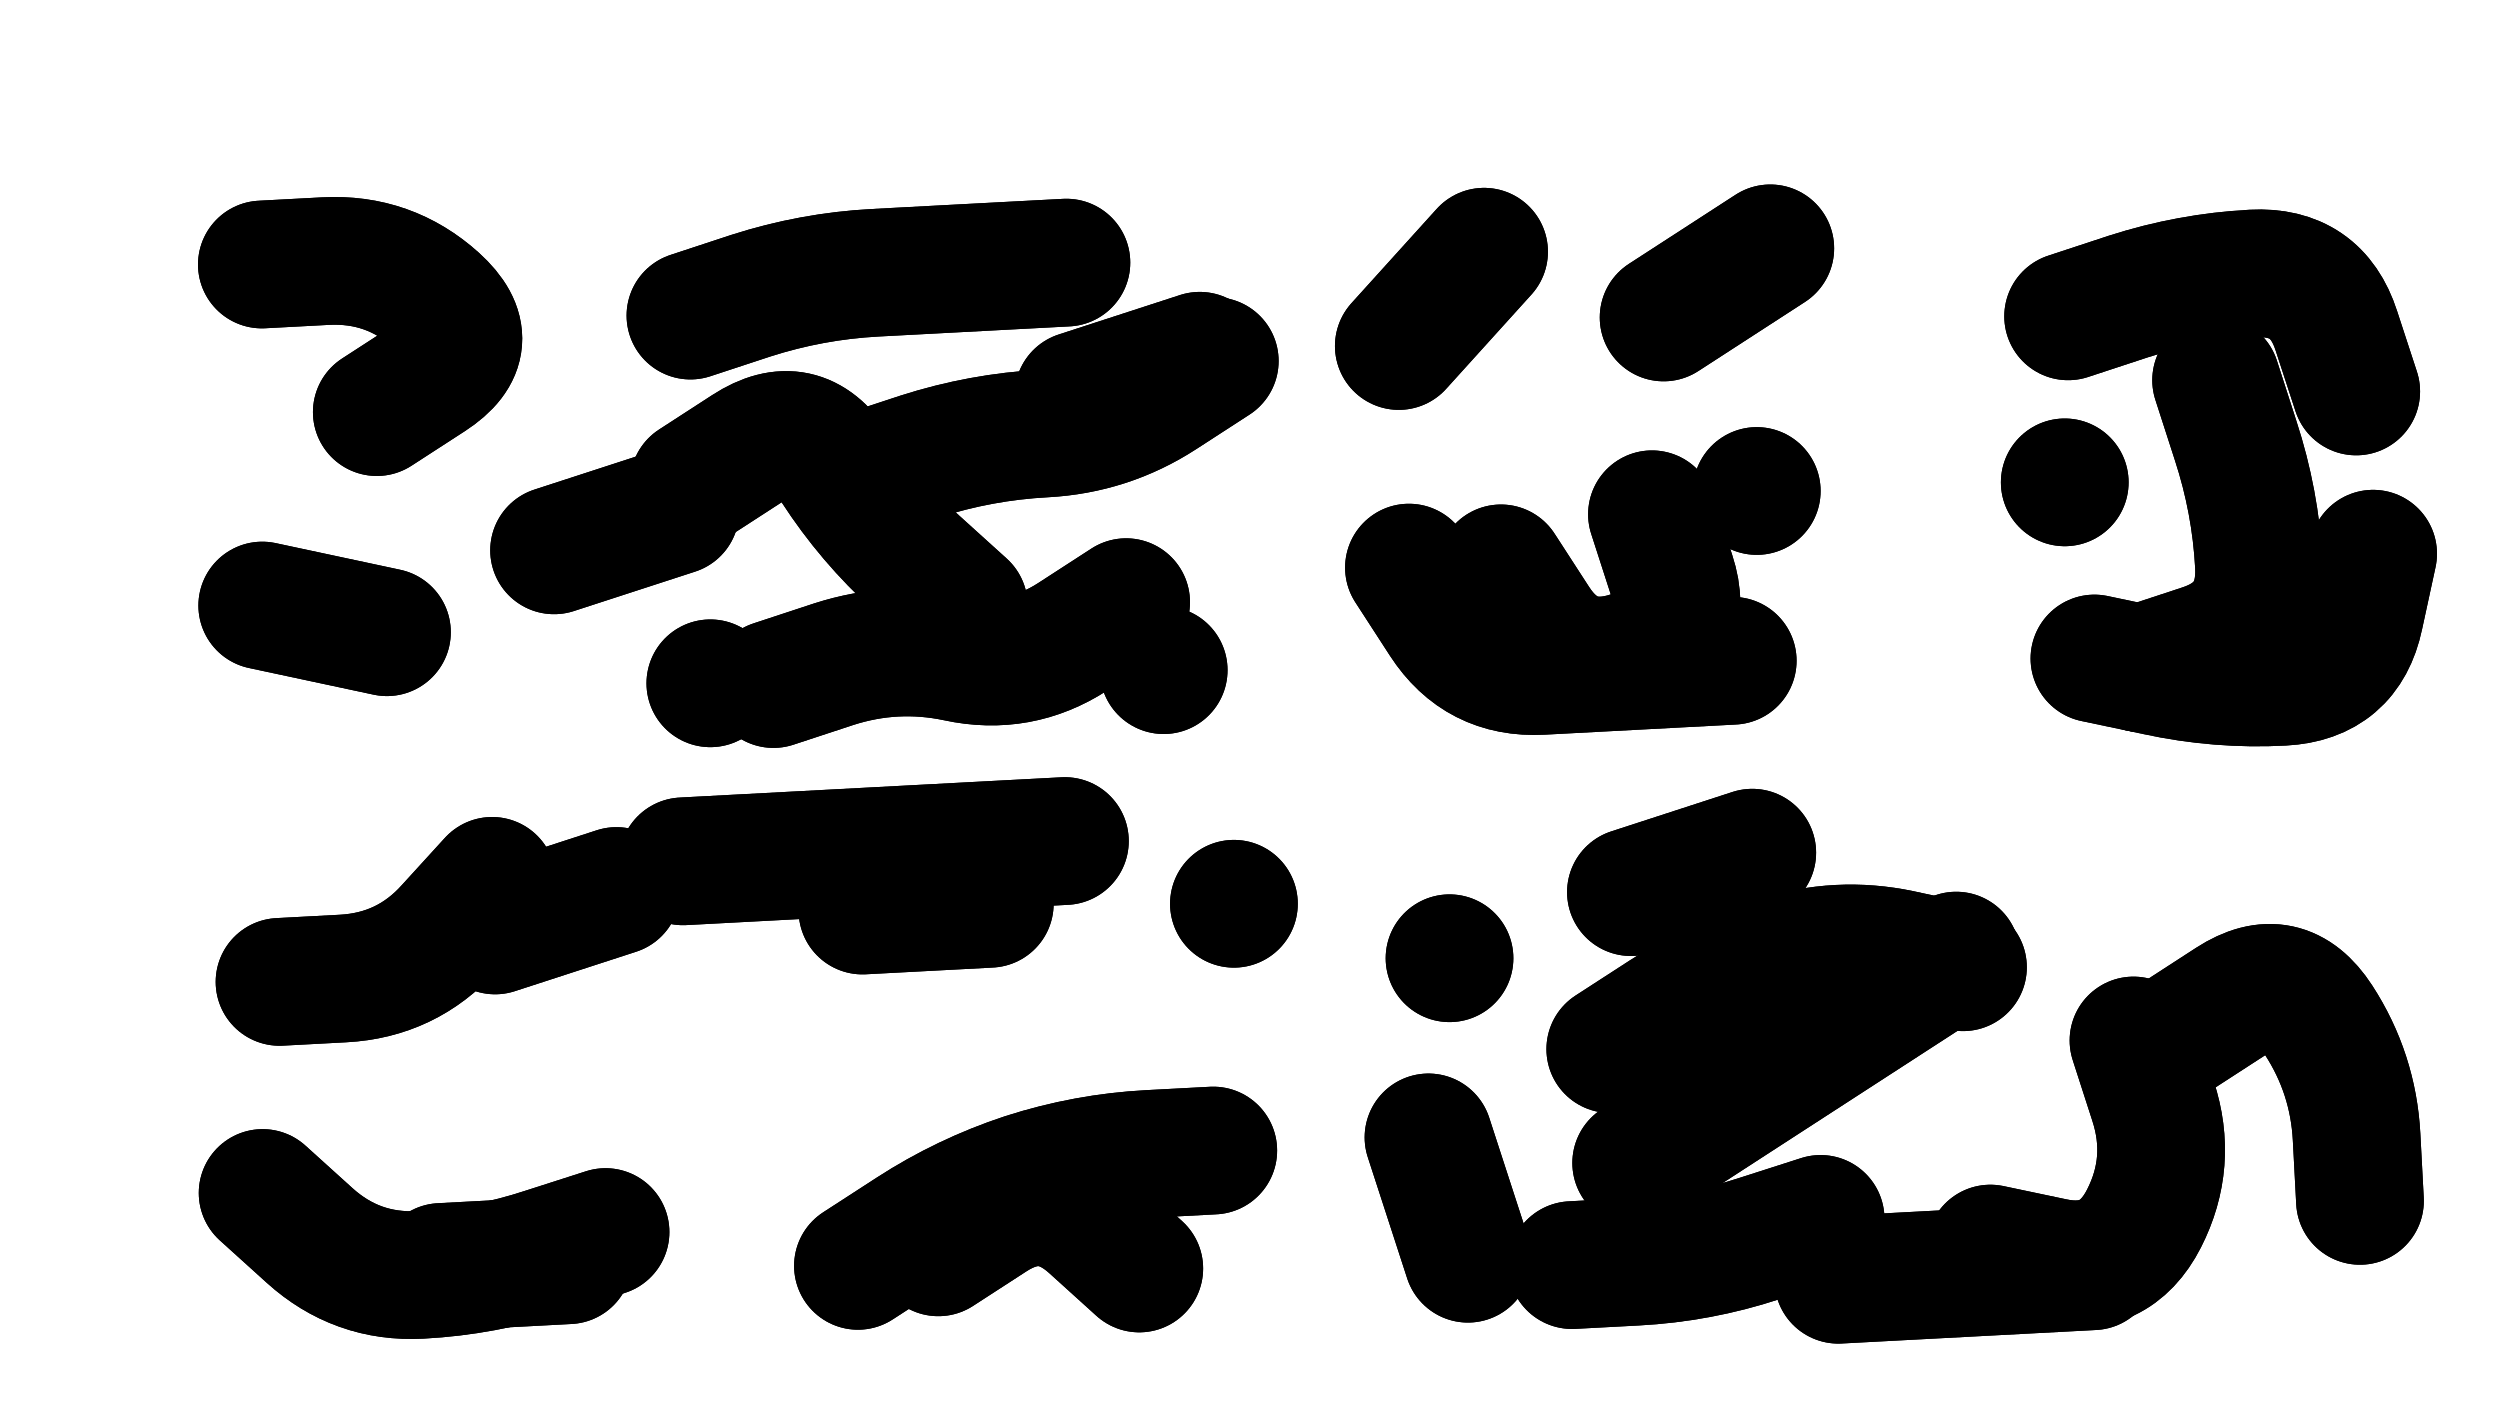
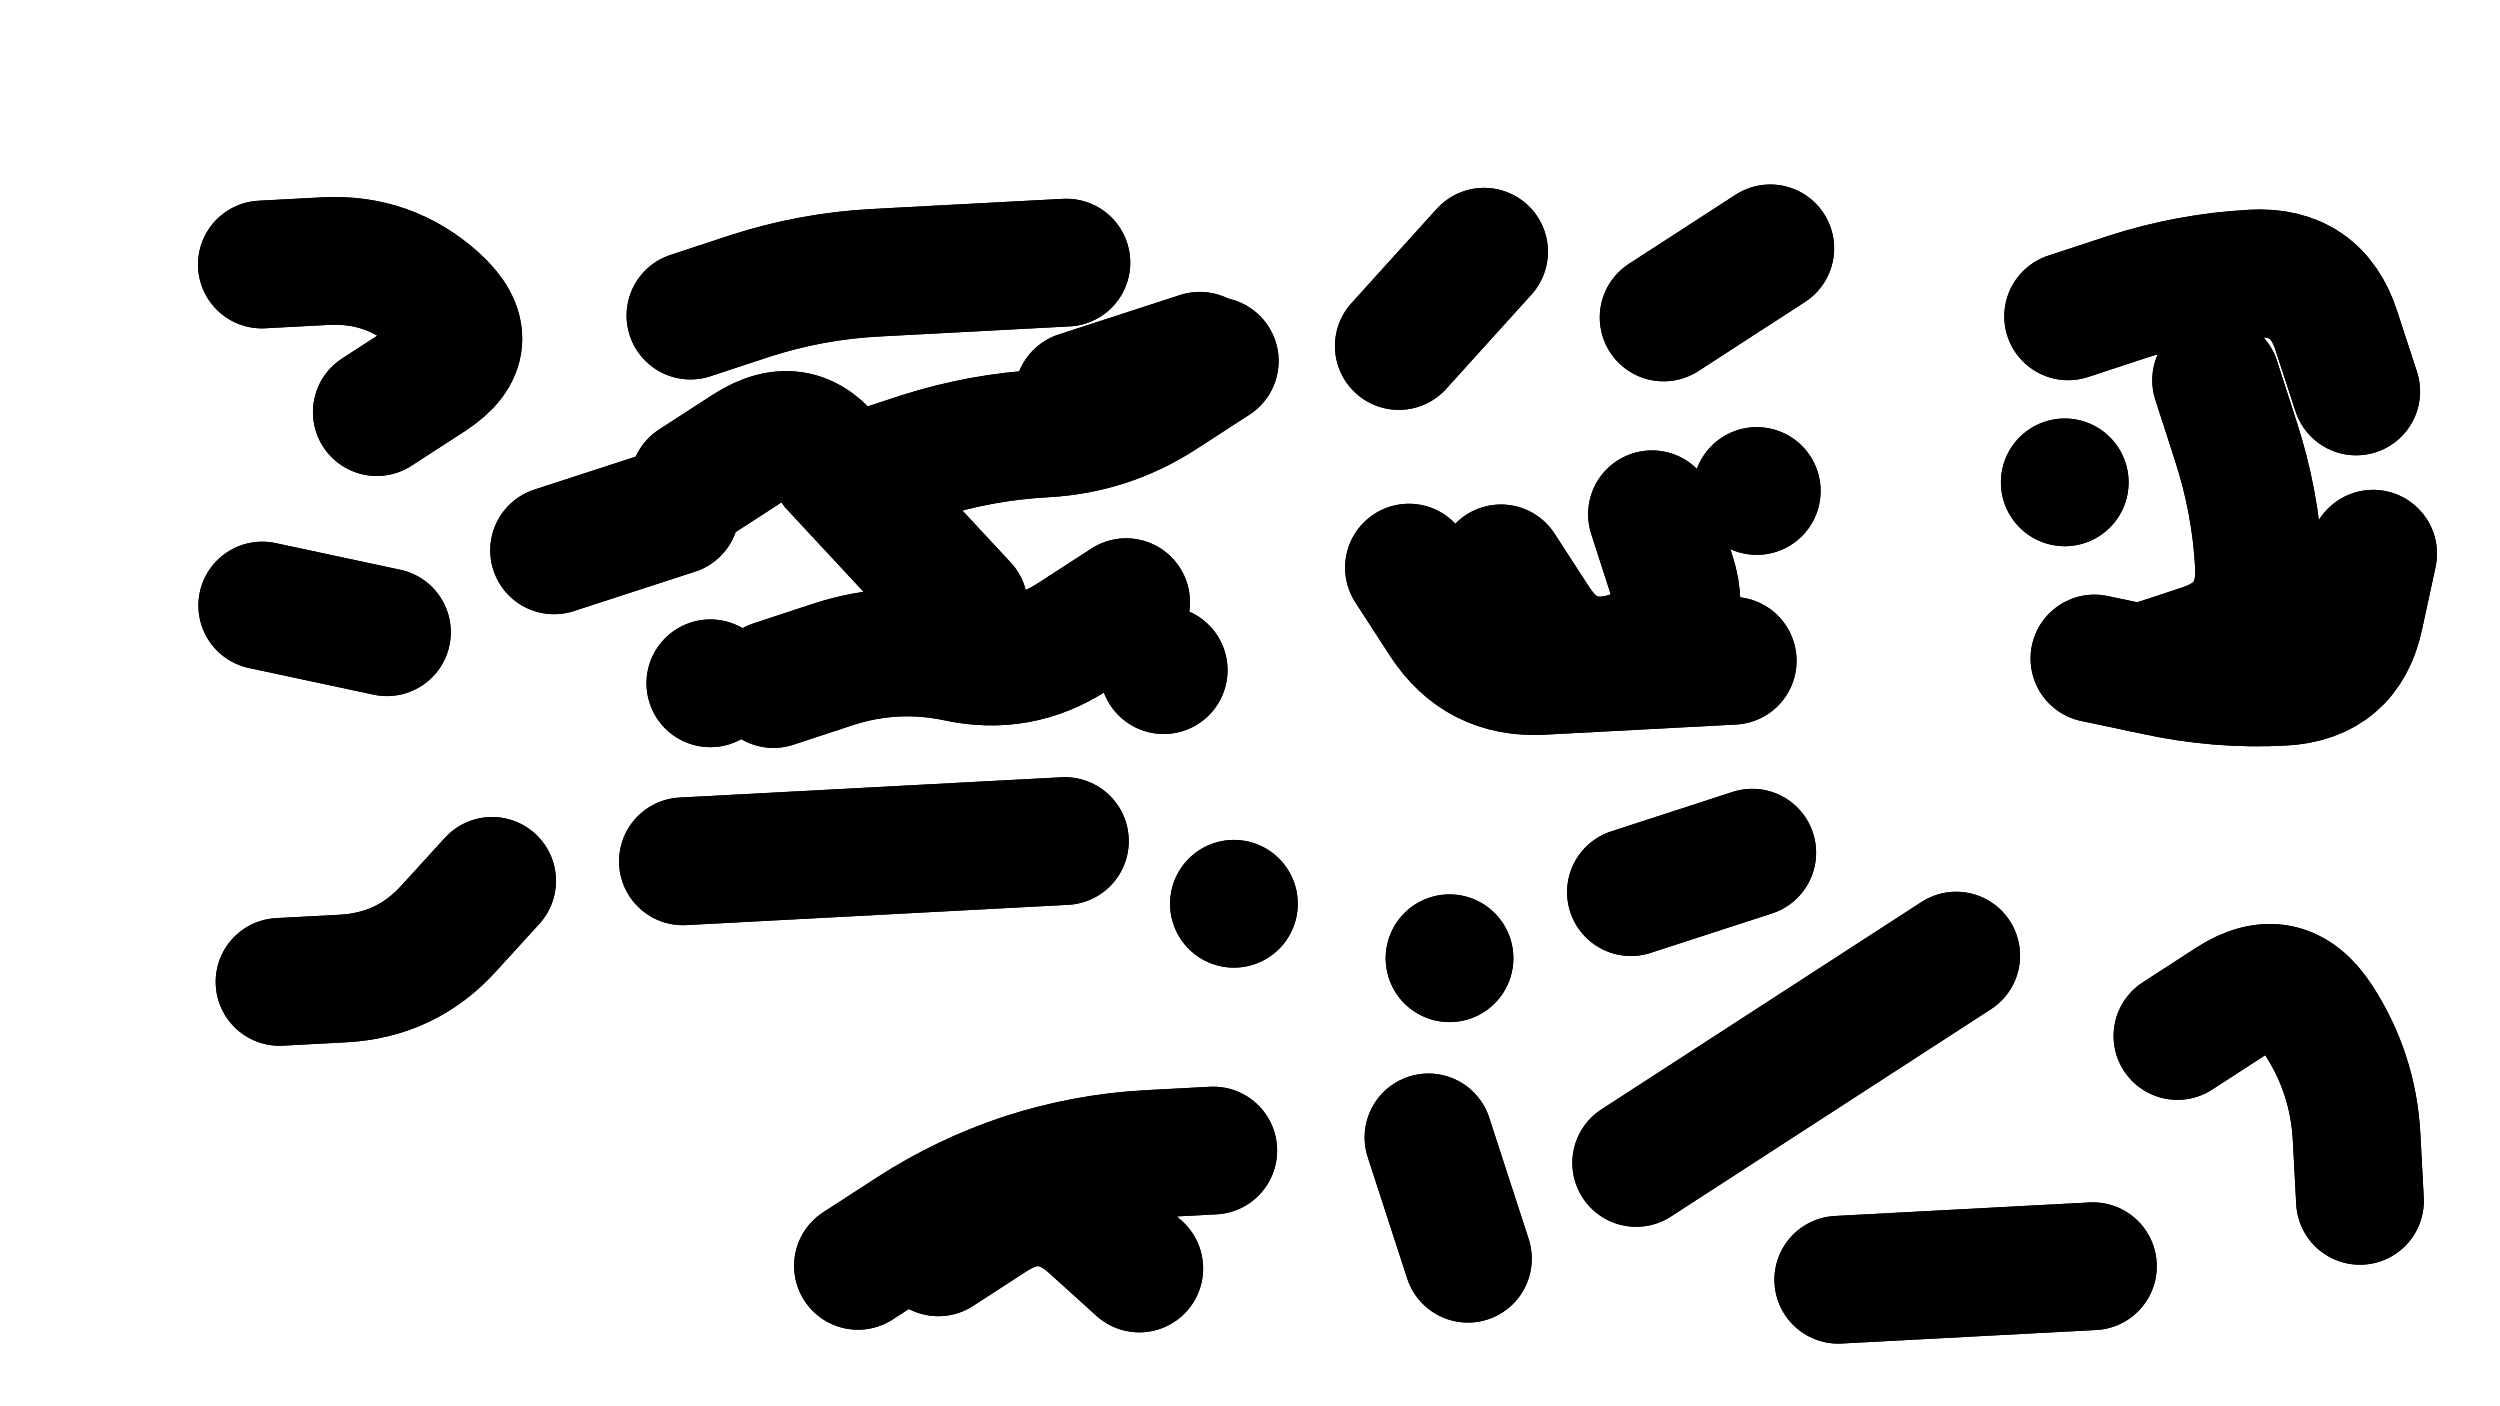
<svg xmlns="http://www.w3.org/2000/svg" viewBox="0 0 6656 3744">
  <title>Infinite Scribble #3554</title>
  <defs>
    <filter id="piece_3554_16_9_filter" x="-100" y="-100" width="6856" height="3944" filterUnits="userSpaceOnUse">
      <feGaussianBlur in="SourceGraphic" result="lineShape_1" stdDeviation="17000e-3" />
      <feColorMatrix in="lineShape_1" result="lineShape" type="matrix" values="1 0 0 0 0  0 1 0 0 0  0 0 1 0 0  0 0 0 20400e-3 -10200e-3" />
      <feGaussianBlur in="lineShape" result="shrank_blurred" stdDeviation="18500e-3" />
      <feColorMatrix in="shrank_blurred" result="shrank" type="matrix" values="1 0 0 0 0 0 1 0 0 0 0 0 1 0 0 0 0 0 20300e-3 -15300e-3" />
      <feColorMatrix in="lineShape" result="border_filled" type="matrix" values="0.6 0 0 0 -0.4  0 0.6 0 0 -0.4  0 0 0.6 0 -0.4  0 0 0 1 0" />
      <feComposite in="border_filled" in2="shrank" result="border" operator="out" />
      <feOffset in="lineShape" result="shapes_linestyle_bottom3" dx="81600e-3" dy="81600e-3" />
      <feOffset in="lineShape" result="shapes_linestyle_bottom2" dx="54400e-3" dy="54400e-3" />
      <feOffset in="lineShape" result="shapes_linestyle_bottom1" dx="27200e-3" dy="27200e-3" />
      <feMerge result="shapes_linestyle_bottom">
        <feMergeNode in="shapes_linestyle_bottom3" />
        <feMergeNode in="shapes_linestyle_bottom2" />
        <feMergeNode in="shapes_linestyle_bottom1" />
      </feMerge>
      <feGaussianBlur in="shapes_linestyle_bottom" result="shapes_linestyle_bottomcontent_blurred" stdDeviation="18500e-3" />
      <feColorMatrix in="shapes_linestyle_bottomcontent_blurred" result="shapes_linestyle_bottomcontent" type="matrix" values="1 0 0 0 0 0 1 0 0 0 0 0 1 0 0 0 0 0 20300e-3 -15300e-3" />
      <feColorMatrix in="shapes_linestyle_bottomcontent" result="shapes_linestyle_bottomdark" type="matrix" values="0.6 0 0 0 -0.1  0 0.6 0 0 -0.1  0 0 0.6 0 -0.1  0 0 0 1 0" />
      <feColorMatrix in="shapes_linestyle_bottom" result="shapes_linestyle_bottomborderblack" type="matrix" values="0.6 0 0 0 -0.4  0 0.6 0 0 -0.4  0 0 0.6 0 -0.4  0 0 0 1 0" />
      <feGaussianBlur in="lineShape" result="shapes_linestyle_frontshrank_blurred" stdDeviation="18500e-3" />
      <feColorMatrix in="shapes_linestyle_frontshrank_blurred" result="shapes_linestyle_frontshrank" type="matrix" values="1 0 0 0 0 0 1 0 0 0 0 0 1 0 0 0 0 0 20300e-3 -15300e-3" />
      <feMerge result="shapes_linestyle">
        <feMergeNode in="shapes_linestyle_bottomborderblack" />
        <feMergeNode in="shapes_linestyle_bottomdark" />
        <feMergeNode in="shapes_linestyle_frontshrank" />
      </feMerge>
      <feComposite in="shapes_linestyle" in2="shrank" result="shapes_linestyle_cropped" operator="over" />
      <feComposite in="border" in2="shapes_linestyle_cropped" result="shapes" operator="over" />
    </filter>
    <filter id="piece_3554_16_9_shadow" x="-100" y="-100" width="6856" height="3944" filterUnits="userSpaceOnUse">
      <feColorMatrix in="SourceGraphic" result="result_blackened" type="matrix" values="0 0 0 0 0  0 0 0 0 0  0 0 0 0 0  0 0 0 0.8 0" />
      <feGaussianBlur in="result_blackened" result="result_blurred" stdDeviation="102000e-3" />
      <feComposite in="SourceGraphic" in2="result_blurred" result="result" operator="over" />
    </filter>
    <filter id="piece_3554_16_9_overall" x="-100" y="-100" width="6856" height="3944" filterUnits="userSpaceOnUse">
      <feTurbulence result="background_back_bumps" type="fractalNoise" baseFrequency="18e-3" numOctaves="3" />
      <feDiffuseLighting in="background_back_bumps" result="background_back" surfaceScale="1" diffuseConstant="2" lighting-color="#555">
        <feDistantLight azimuth="225" elevation="20" />
      </feDiffuseLighting>
      <feColorMatrix in="background_back" result="background_backdarkened" type="matrix" values="0.4 0 0 0 0  0 0.4 0 0 0  0 0 0.4 0 0  0 0 0 1 0" />
      <feMorphology in="SourceGraphic" result="background_glow_1_thicken" operator="dilate" radius="27000e-3" />
      <feColorMatrix in="background_glow_1_thicken" result="background_glow_1_thicken_colored" type="matrix" values="0 0 0 0 0  0 0 0 0 0  0 0 0 0 0  0 0 0 1 0" />
      <feGaussianBlur in="background_glow_1_thicken_colored" result="background_glow_1" stdDeviation="81000e-3" />
      <feMorphology in="SourceGraphic" result="background_glow_2_thicken" operator="dilate" radius="270000e-3" />
      <feColorMatrix in="background_glow_2_thicken" result="background_glow_2_thicken_colored" type="matrix" values="1.3 0 0 0 0  0 1.3 0 0 0  0 0 1.3 0 0  0 0 0 0.2 0" />
      <feGaussianBlur in="background_glow_2_thicken_colored" result="background_glow_2" stdDeviation="1350000e-3" />
      <feComposite in="background_glow_1" in2="background_glow_2" result="background_glow" operator="over" />
      <feBlend in="background_glow" in2="background_backdarkened" result="background" mode="normal" />
    </filter>
    <clipPath id="piece_3554_16_9_clip">
      <rect x="0" y="0" width="6656" height="3744" />
    </clipPath>
    <g id="layer_2" filter="url(#piece_3554_16_9_filter)" stroke-width="340" stroke-linecap="round" fill="none">
      <path d="M 1675 677 Q 1675 677 1836 624 Q 1998 572 2167 563 Q 2337 554 2506 545 L 2676 536 M 2125 1105 Q 2125 1105 2286 1052 Q 2448 1000 2617 991 Q 2787 982 2929 890 L 3071 798 M 840 934 Q 840 934 982 842 Q 1124 750 998 636 Q 873 523 703 532 L 534 541 M 1896 1658 Q 1896 1658 2057 1605 Q 2219 1553 2385 1588 Q 2551 1624 2693 1532 L 2835 1440 M 1312 1302 L 1635 1197 M 535 1449 L 867 1520" stroke="hsl(0,100%,59%)" />
      <path d="M 4266 682 L 4550 498 M 4450 1596 Q 4450 1596 4280 1605 Q 4111 1614 3941 1623 Q 3772 1632 3680 1490 L 3588 1348 M 3561 758 L 3788 507 M 4514 1144 L 4514 1144" stroke="hsl(20,100%,58%)" />
      <path d="M 5343 679 Q 5343 679 5504 626 Q 5666 574 5835 565 Q 6005 556 6057 717 L 6110 879 M 6155 1311 Q 6155 1311 6119 1477 Q 6084 1643 5914 1652 Q 5745 1661 5579 1625 L 5413 1590 M 5334 1121 L 5334 1121" stroke="hsl(33,100%,56%)" />
      <path d="M 1655 2130 Q 1655 2130 1824 2121 Q 1994 2112 2163 2103 Q 2333 2094 2502 2085 L 2672 2076 M 3122 2243 L 3122 2243 M 1147 2182 Q 1147 2182 1033 2307 Q 920 2433 750 2442 L 581 2451" stroke="hsl(24,100%,57%)" />
      <path d="M 4193 2933 Q 4193 2933 4335 2841 Q 4477 2749 4619 2657 Q 4761 2565 4903 2473 L 5045 2381 M 5634 2595 Q 5634 2595 5776 2503 Q 5918 2411 6010 2553 Q 6102 2695 6111 2864 L 6120 3034 M 4179 2212 L 4502 2107 M 5409 3208 Q 5409 3208 5239 3217 Q 5070 3226 4900 3235 L 4731 3244 M 3640 2865 L 3745 3188 M 3696 2388 L 3696 2388" stroke="hsl(57,100%,49%)" />
-       <path d="M 1449 3117 Q 1449 3117 1287 3169 Q 1126 3222 956 3231 Q 787 3240 661 3126 L 536 3013" stroke="hsl(33,100%,55%)" />
      <path d="M 2121 3207 Q 2121 3207 2263 3115 Q 2405 3023 2566 2970 Q 2728 2918 2897 2909 L 3067 2900" stroke="hsl(46,100%,52%)" />
    </g>
    <g id="layer_1" filter="url(#piece_3554_16_9_filter)" stroke-width="340" stroke-linecap="round" fill="none">
-       <path d="M 2708 889 L 3031 784 M 1684 1123 Q 1684 1123 1826 1031 Q 1968 939 2060 1081 Q 2152 1223 2277 1336 L 2403 1450 M 1728 1656 L 1728 1656 M 2935 1621 L 2935 1621" stroke="hsl(292,100%,70%)" />
+       <path d="M 2708 889 L 3031 784 M 1684 1123 Q 1684 1123 1826 1031 Q 1968 939 2060 1081 L 2403 1450 M 1728 1656 L 1728 1656 M 2935 1621 L 2935 1621" stroke="hsl(292,100%,70%)" />
      <path d="M 4235 1206 Q 4235 1206 4287 1367 Q 4340 1529 4178 1581 Q 4017 1634 3925 1492 L 3833 1350" stroke="hsl(348,100%,63%)" />
      <path d="M 5737 849 Q 5737 849 5789 1010 Q 5842 1172 5851 1341 Q 5860 1511 5698 1563 L 5537 1616" stroke="hsl(9,100%,61%)" />
-       <path d="M 2133 2261 L 2472 2243 M 1155 2314 L 1478 2209" stroke="hsl(0,100%,62%)" />
-       <path d="M 4124 2630 Q 4124 2630 4266 2538 Q 4408 2446 4569 2393 Q 4731 2341 4897 2376 L 5063 2412 M 5517 2607 Q 5517 2607 5569 2768 Q 5622 2930 5545 3081 Q 5468 3232 5302 3196 L 5136 3161 M 4022 3205 Q 4022 3205 4191 3196 Q 4361 3187 4522 3134 L 4684 3082" stroke="hsl(33,100%,57%)" />
-       <path d="M 1350 3192 L 1011 3210" stroke="hsl(9,100%,60%)" />
      <path d="M 2335 3171 Q 2335 3171 2477 3079 Q 2619 2987 2744 3100 L 2870 3214" stroke="hsl(22,100%,59%)" />
    </g>
  </defs>
  <g filter="url(#piece_3554_16_9_overall)" clip-path="url(#piece_3554_16_9_clip)">
    <use href="#layer_2" />
    <use href="#layer_1" />
  </g>
  <g clip-path="url(#piece_3554_16_9_clip)">
    <use href="#layer_2" filter="url(#piece_3554_16_9_shadow)" />
    <use href="#layer_1" filter="url(#piece_3554_16_9_shadow)" />
  </g>
</svg>